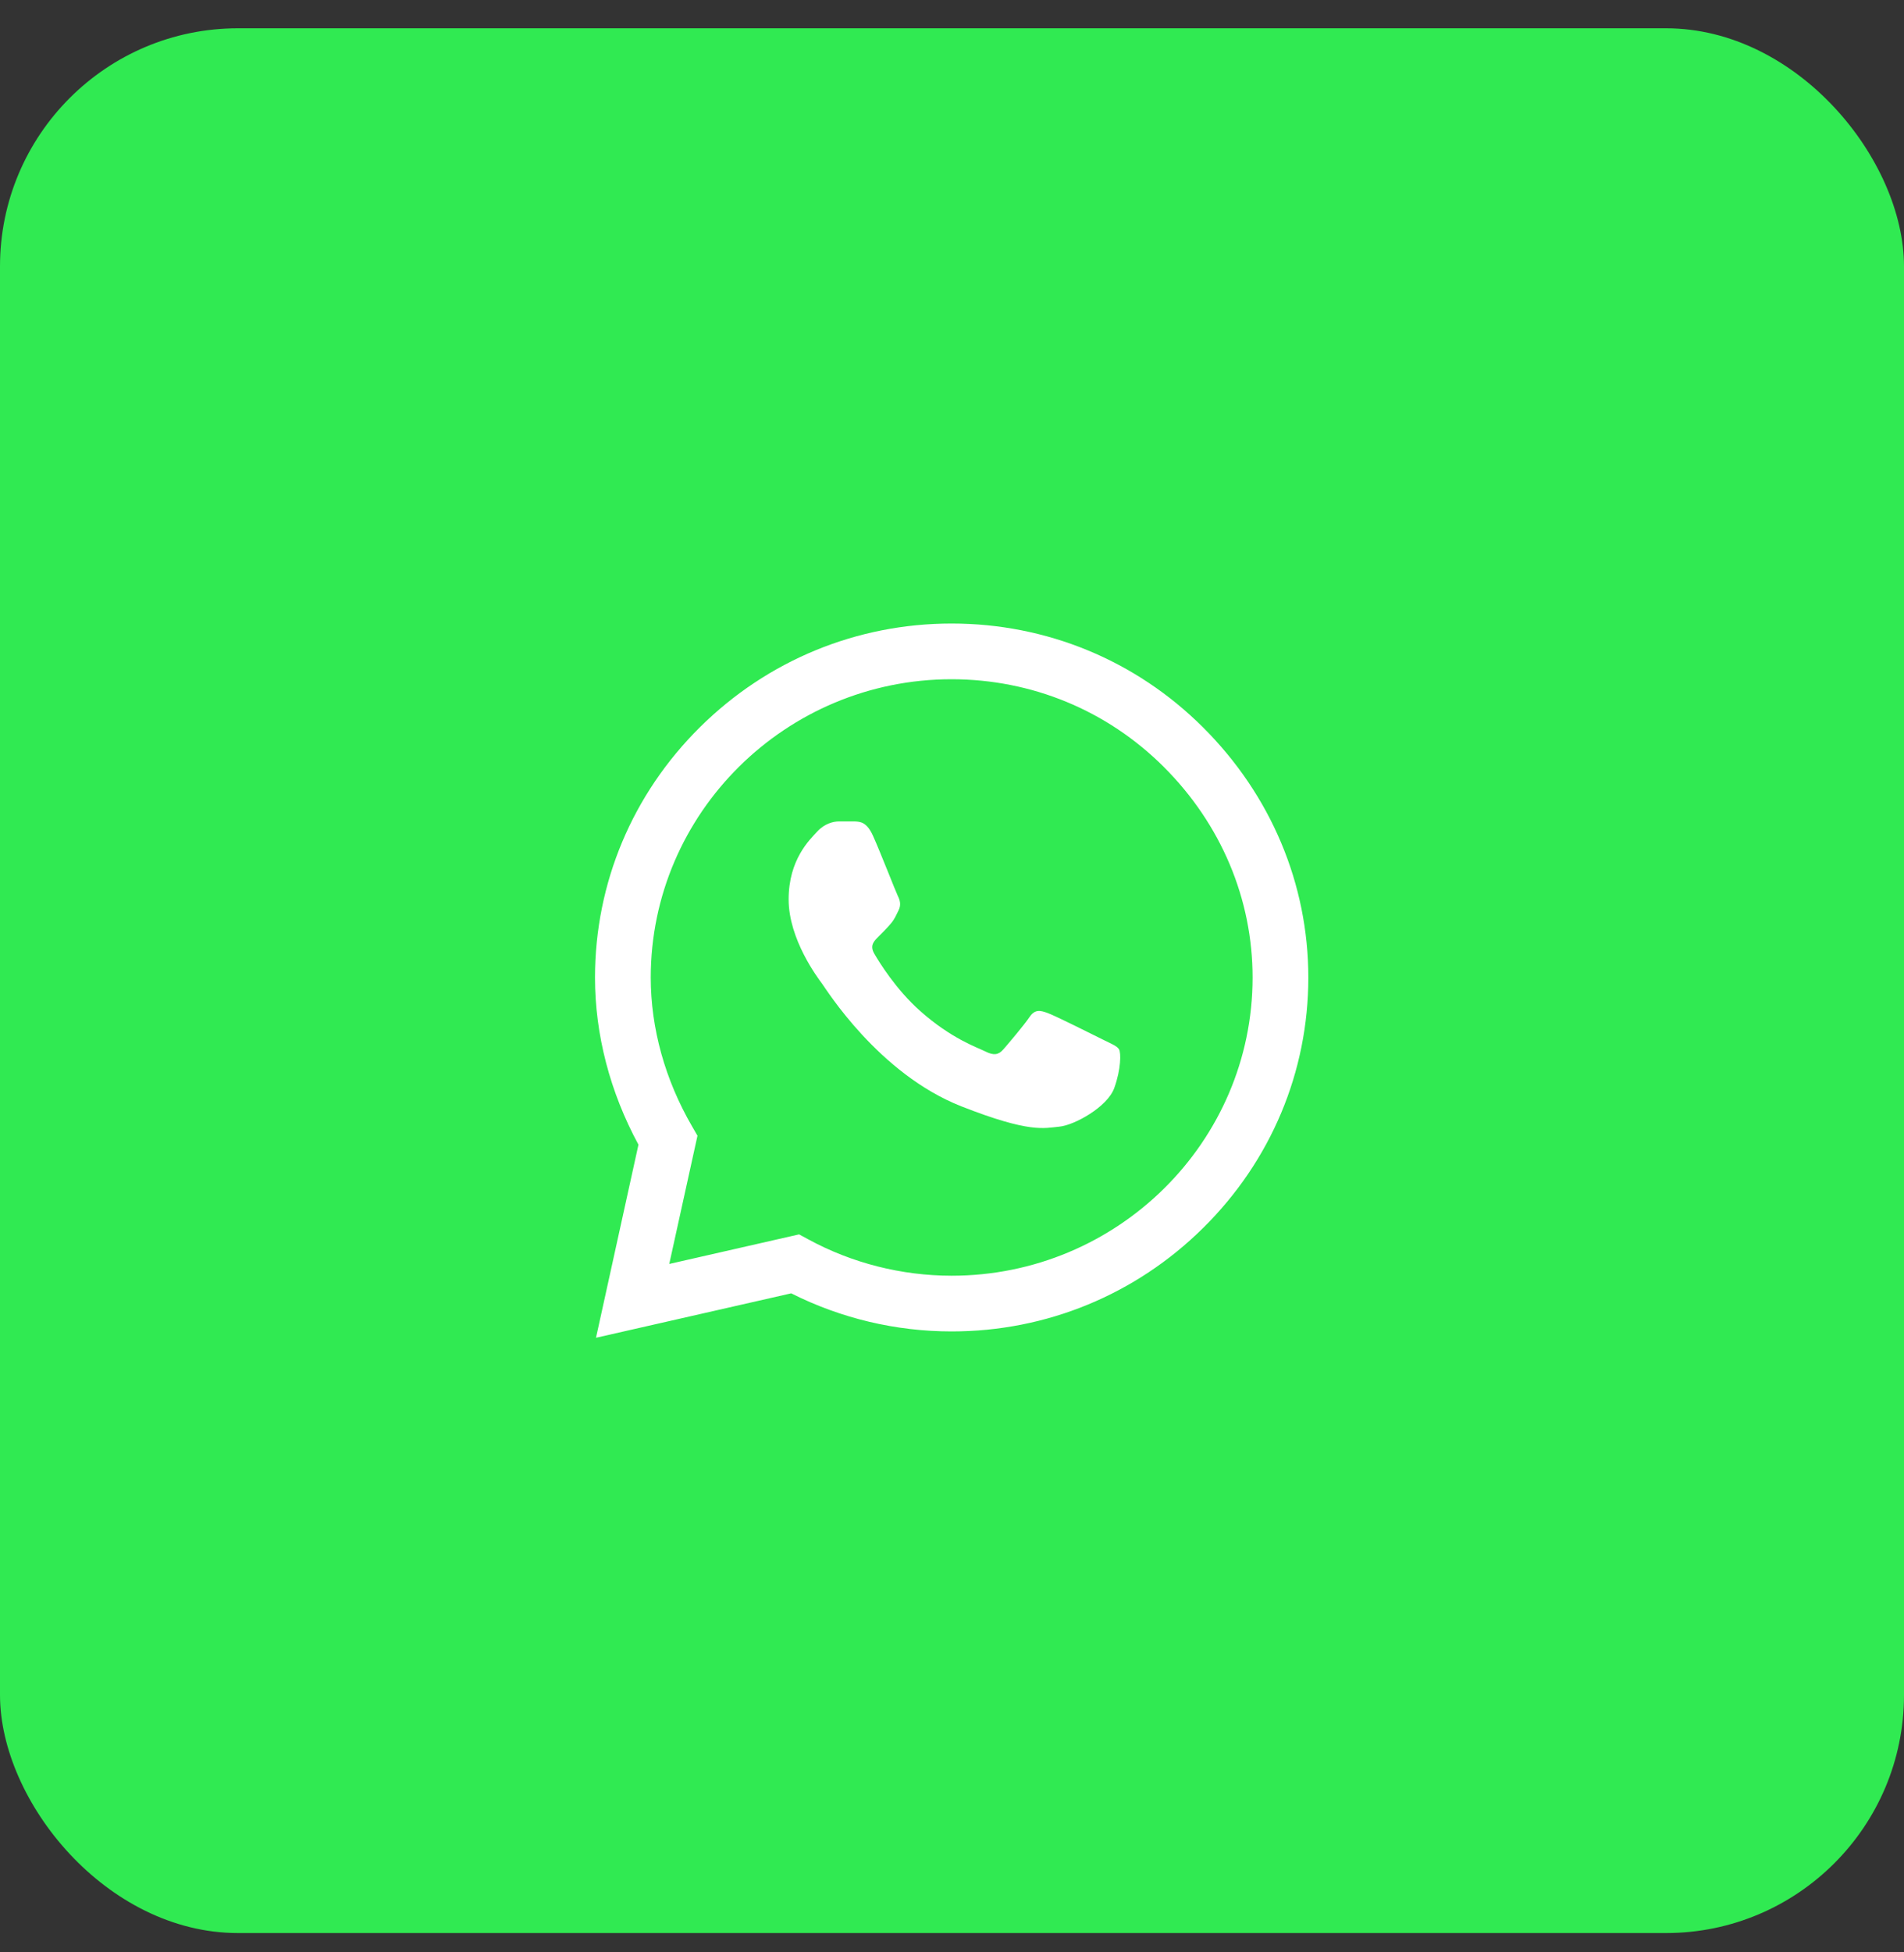
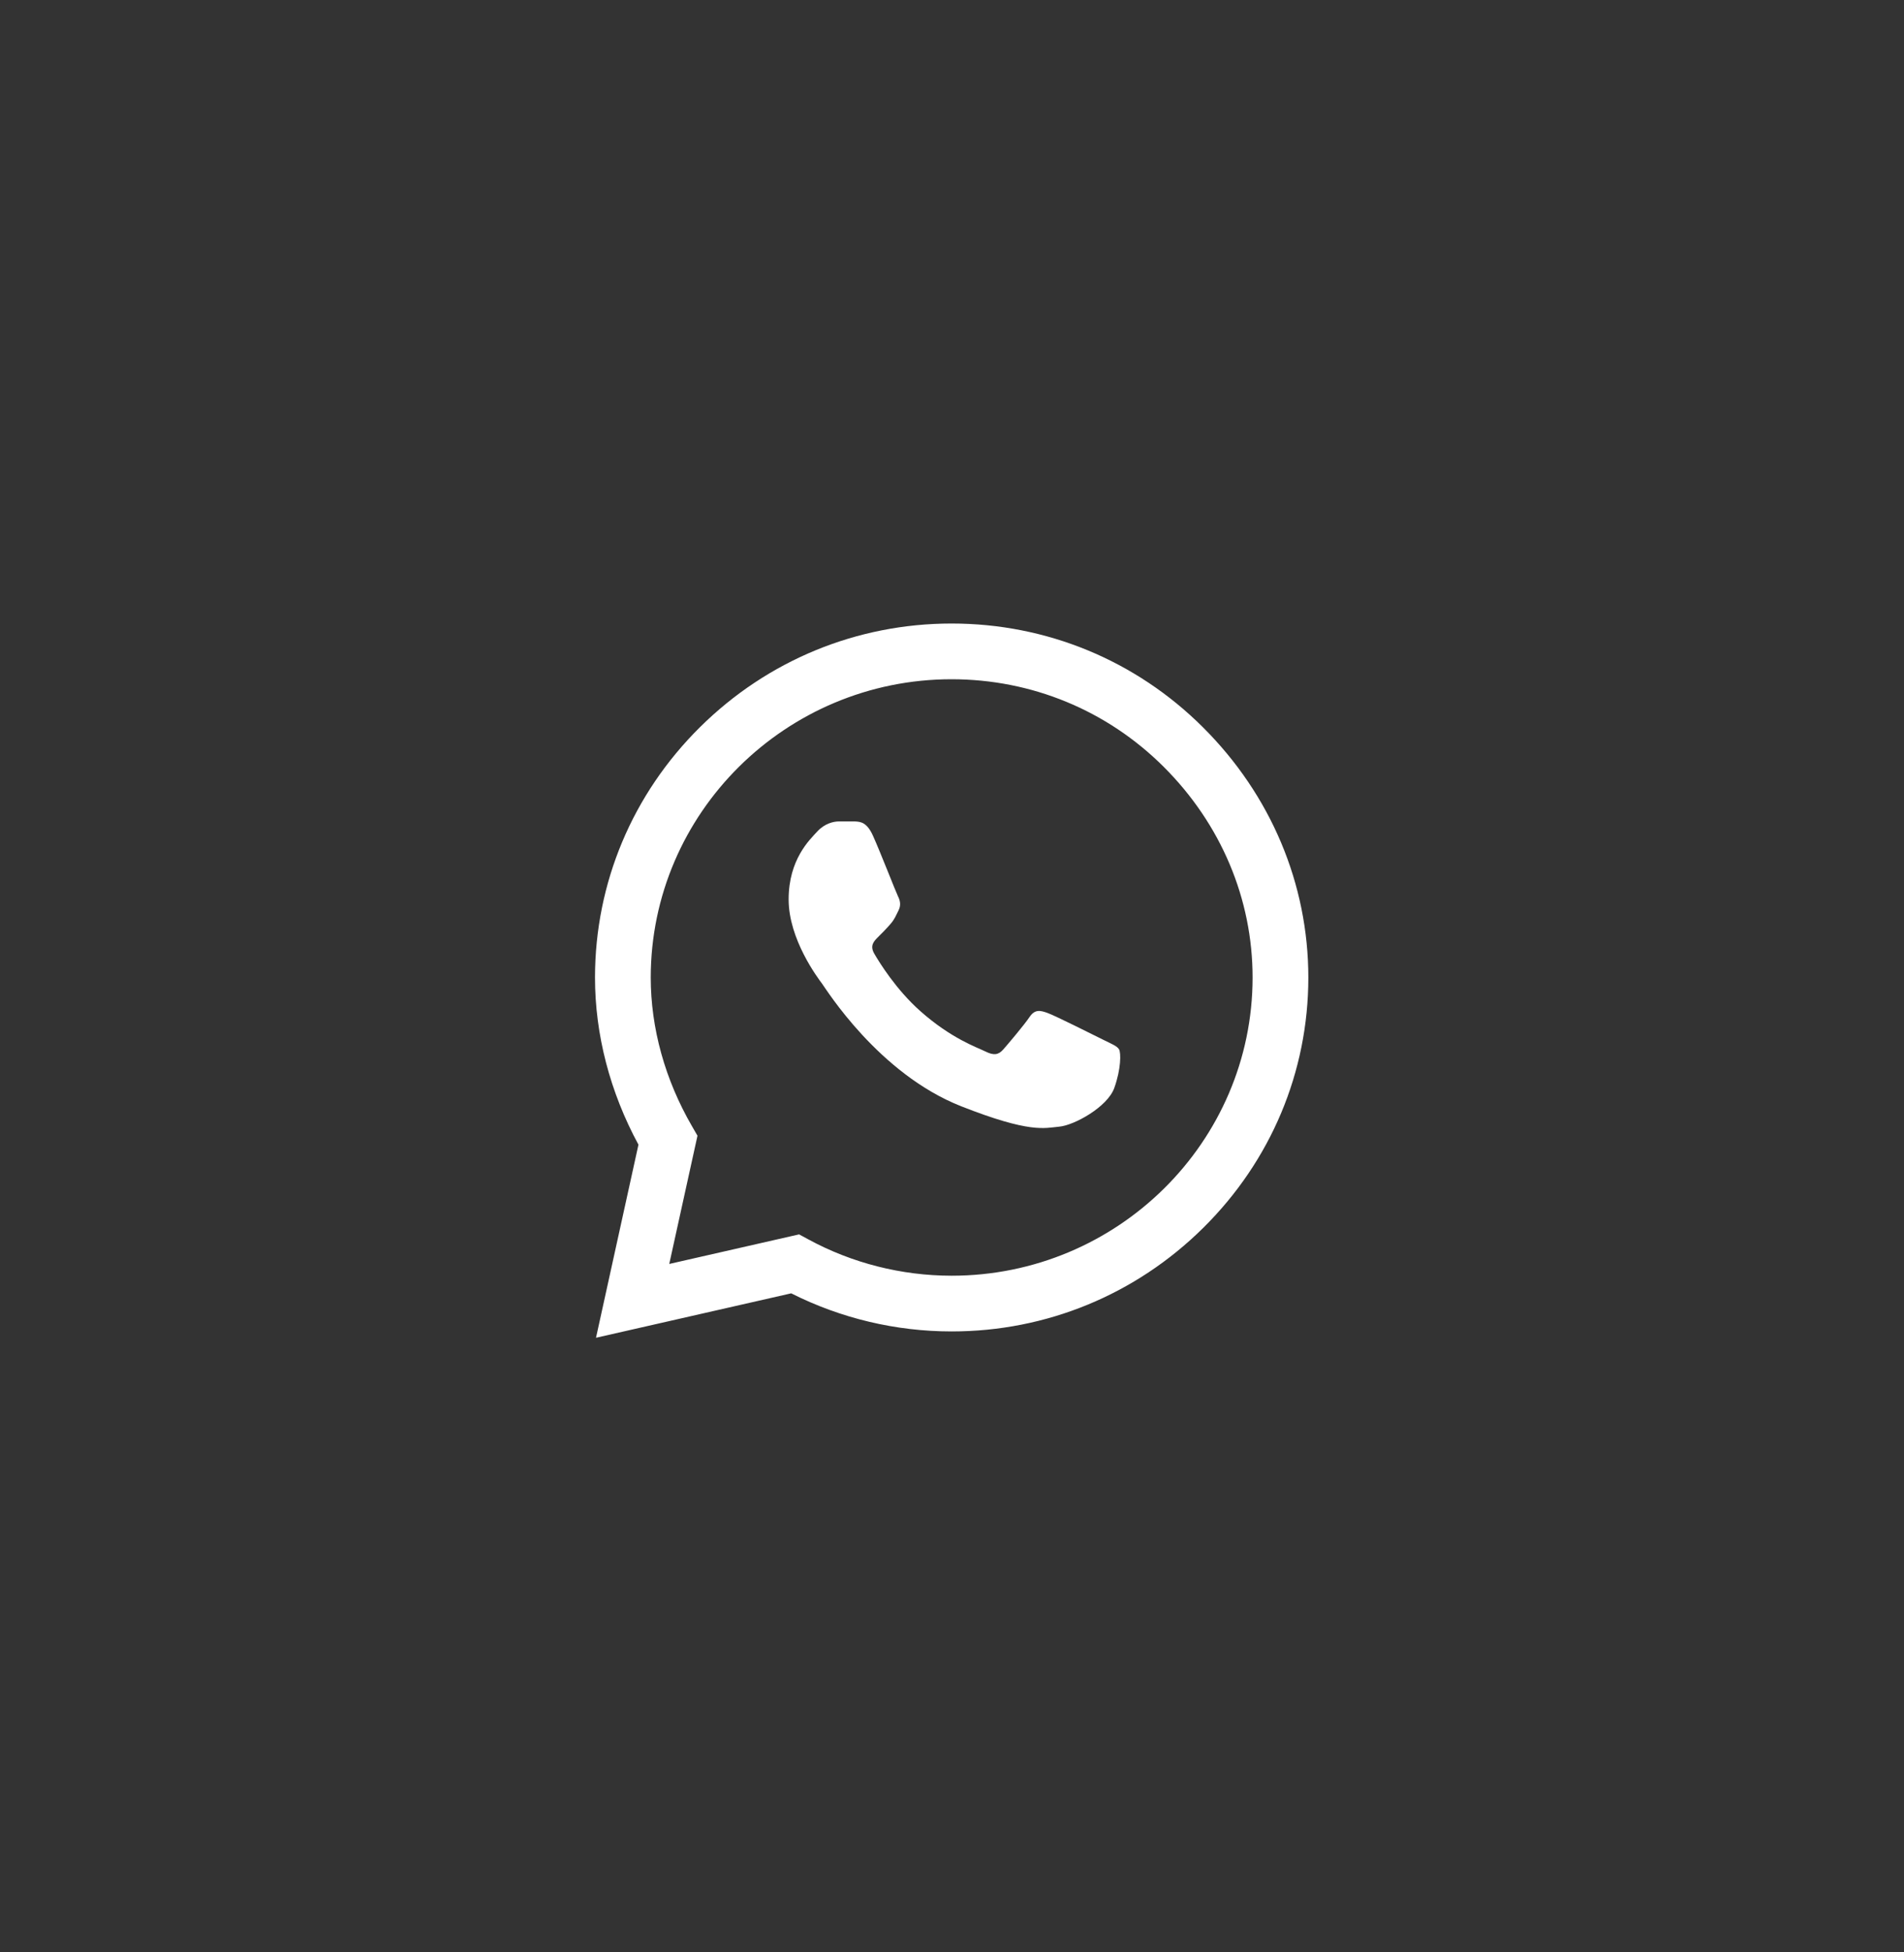
<svg xmlns="http://www.w3.org/2000/svg" width="40" height="41" viewBox="0 0 40 41" fill="none">
  <rect x="0" y="0" width="40" height="41" fill="#333333" stroke="none" />
-   <rect y="0.594" width="40" height="40" rx="5" fill="#30EA52" />
  <g clip-path="url(#clip0_1703_7073)">
    <path d="M25.271 15.272C23.862 13.868 21.988 13.094 19.992 13.094C18.002 13.094 16.124 13.866 14.706 15.27C13.285 16.676 12.502 18.544 12.5 20.524V20.526V20.528C12.5 21.726 12.815 22.935 13.413 24.038L12.521 28.093L16.622 27.16C17.661 27.684 18.82 27.96 19.99 27.96H19.993C21.983 27.96 23.86 27.188 25.279 25.784C26.701 24.377 27.485 22.511 27.486 20.53C27.486 18.563 26.7 16.695 25.271 15.272ZM19.992 26.79H19.99C18.94 26.789 17.9 26.526 16.982 26.027L16.788 25.922L14.06 26.543L14.653 23.85L14.539 23.653C13.971 22.674 13.671 21.593 13.671 20.526C13.673 17.075 16.509 14.264 19.992 14.264C21.675 14.265 23.256 14.917 24.445 16.101C25.651 17.303 26.315 18.876 26.315 20.529C26.313 23.981 23.477 26.79 19.992 26.79Z" fill="white" />
    <path d="M17.954 17.25H17.625C17.511 17.25 17.325 17.292 17.168 17.463C17.011 17.634 16.568 18.047 16.568 18.888C16.568 19.728 17.183 20.54 17.268 20.654C17.354 20.768 18.454 22.548 20.196 23.233C21.643 23.802 21.938 23.689 22.252 23.66C22.567 23.632 23.266 23.247 23.409 22.848C23.552 22.45 23.552 22.108 23.509 22.036C23.466 21.965 23.352 21.922 23.181 21.837C23.009 21.751 22.169 21.331 22.012 21.274C21.855 21.217 21.741 21.189 21.627 21.36C21.512 21.53 21.176 21.926 21.076 22.04C20.976 22.154 20.876 22.168 20.704 22.082C20.533 21.997 19.986 21.813 19.332 21.231C18.822 20.779 18.468 20.201 18.369 20.03C18.268 19.859 18.358 19.767 18.444 19.681C18.521 19.605 18.625 19.5 18.71 19.401C18.796 19.301 18.82 19.23 18.878 19.116C18.935 19.002 18.906 18.902 18.863 18.817C18.82 18.731 18.492 17.887 18.339 17.549H18.339C18.211 17.264 18.076 17.255 17.954 17.25Z" fill="white" />
  </g>
  <defs>
    <clipPath id="clip0_1703_7073">
      <rect width="15" height="15" fill="white" transform="translate(12.5 13.094)" />
    </clipPath>
  </defs>
</svg>